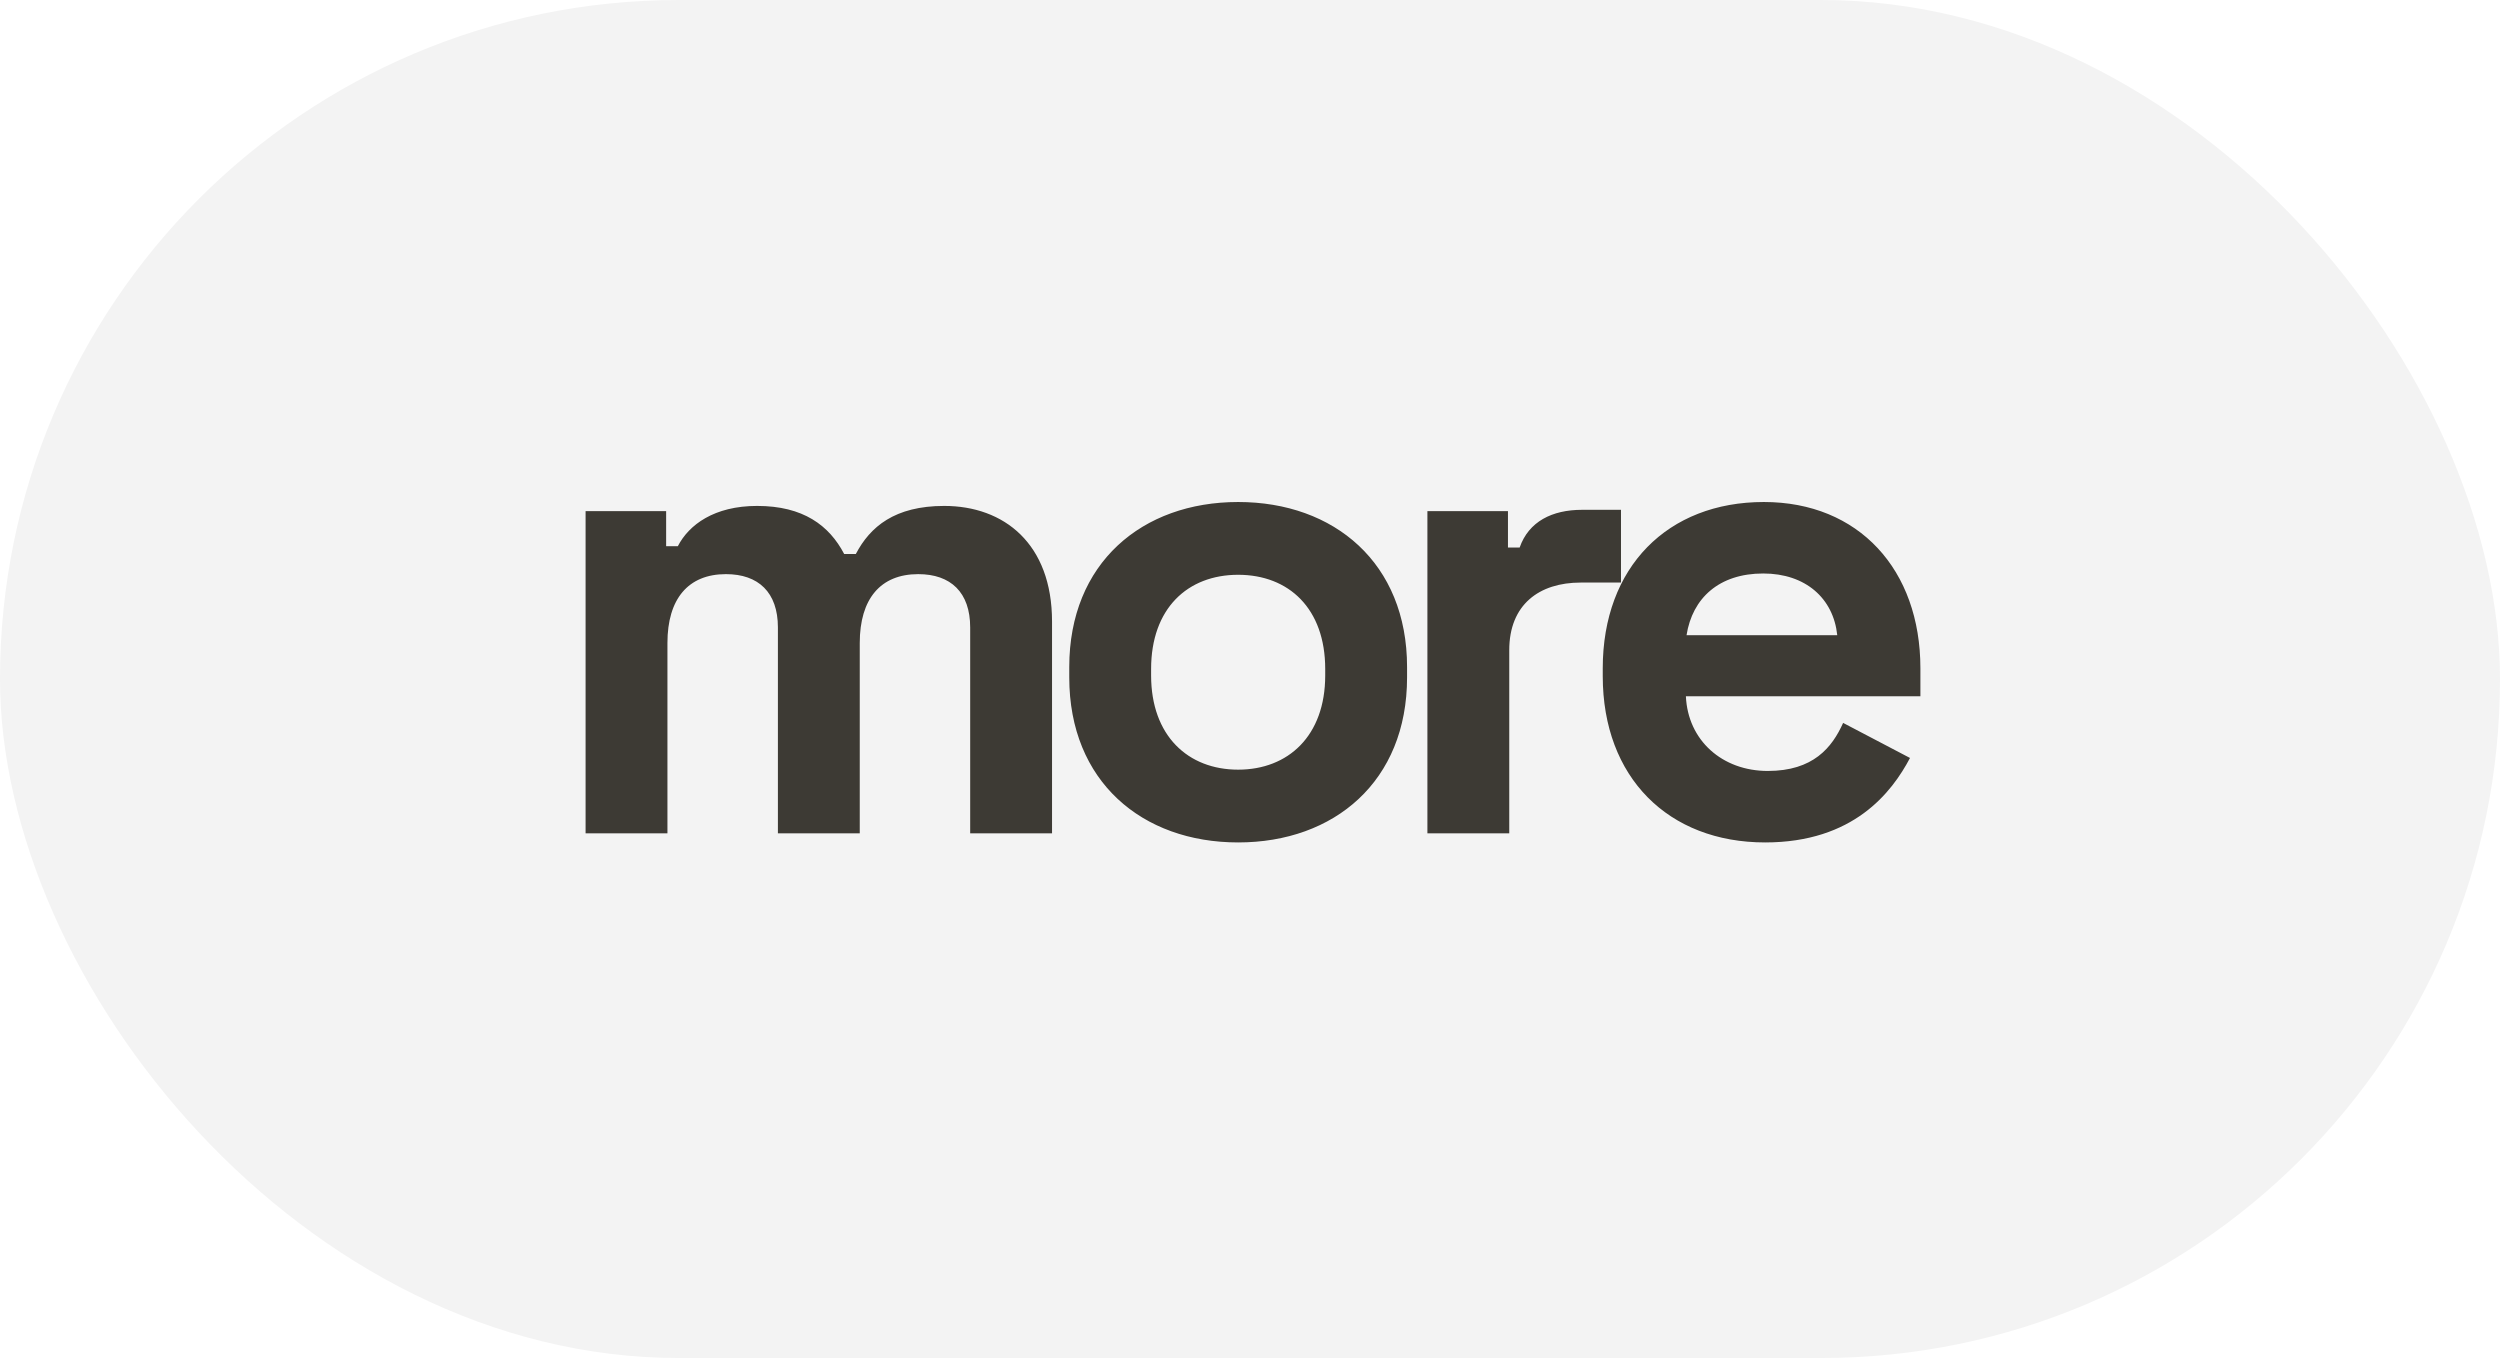
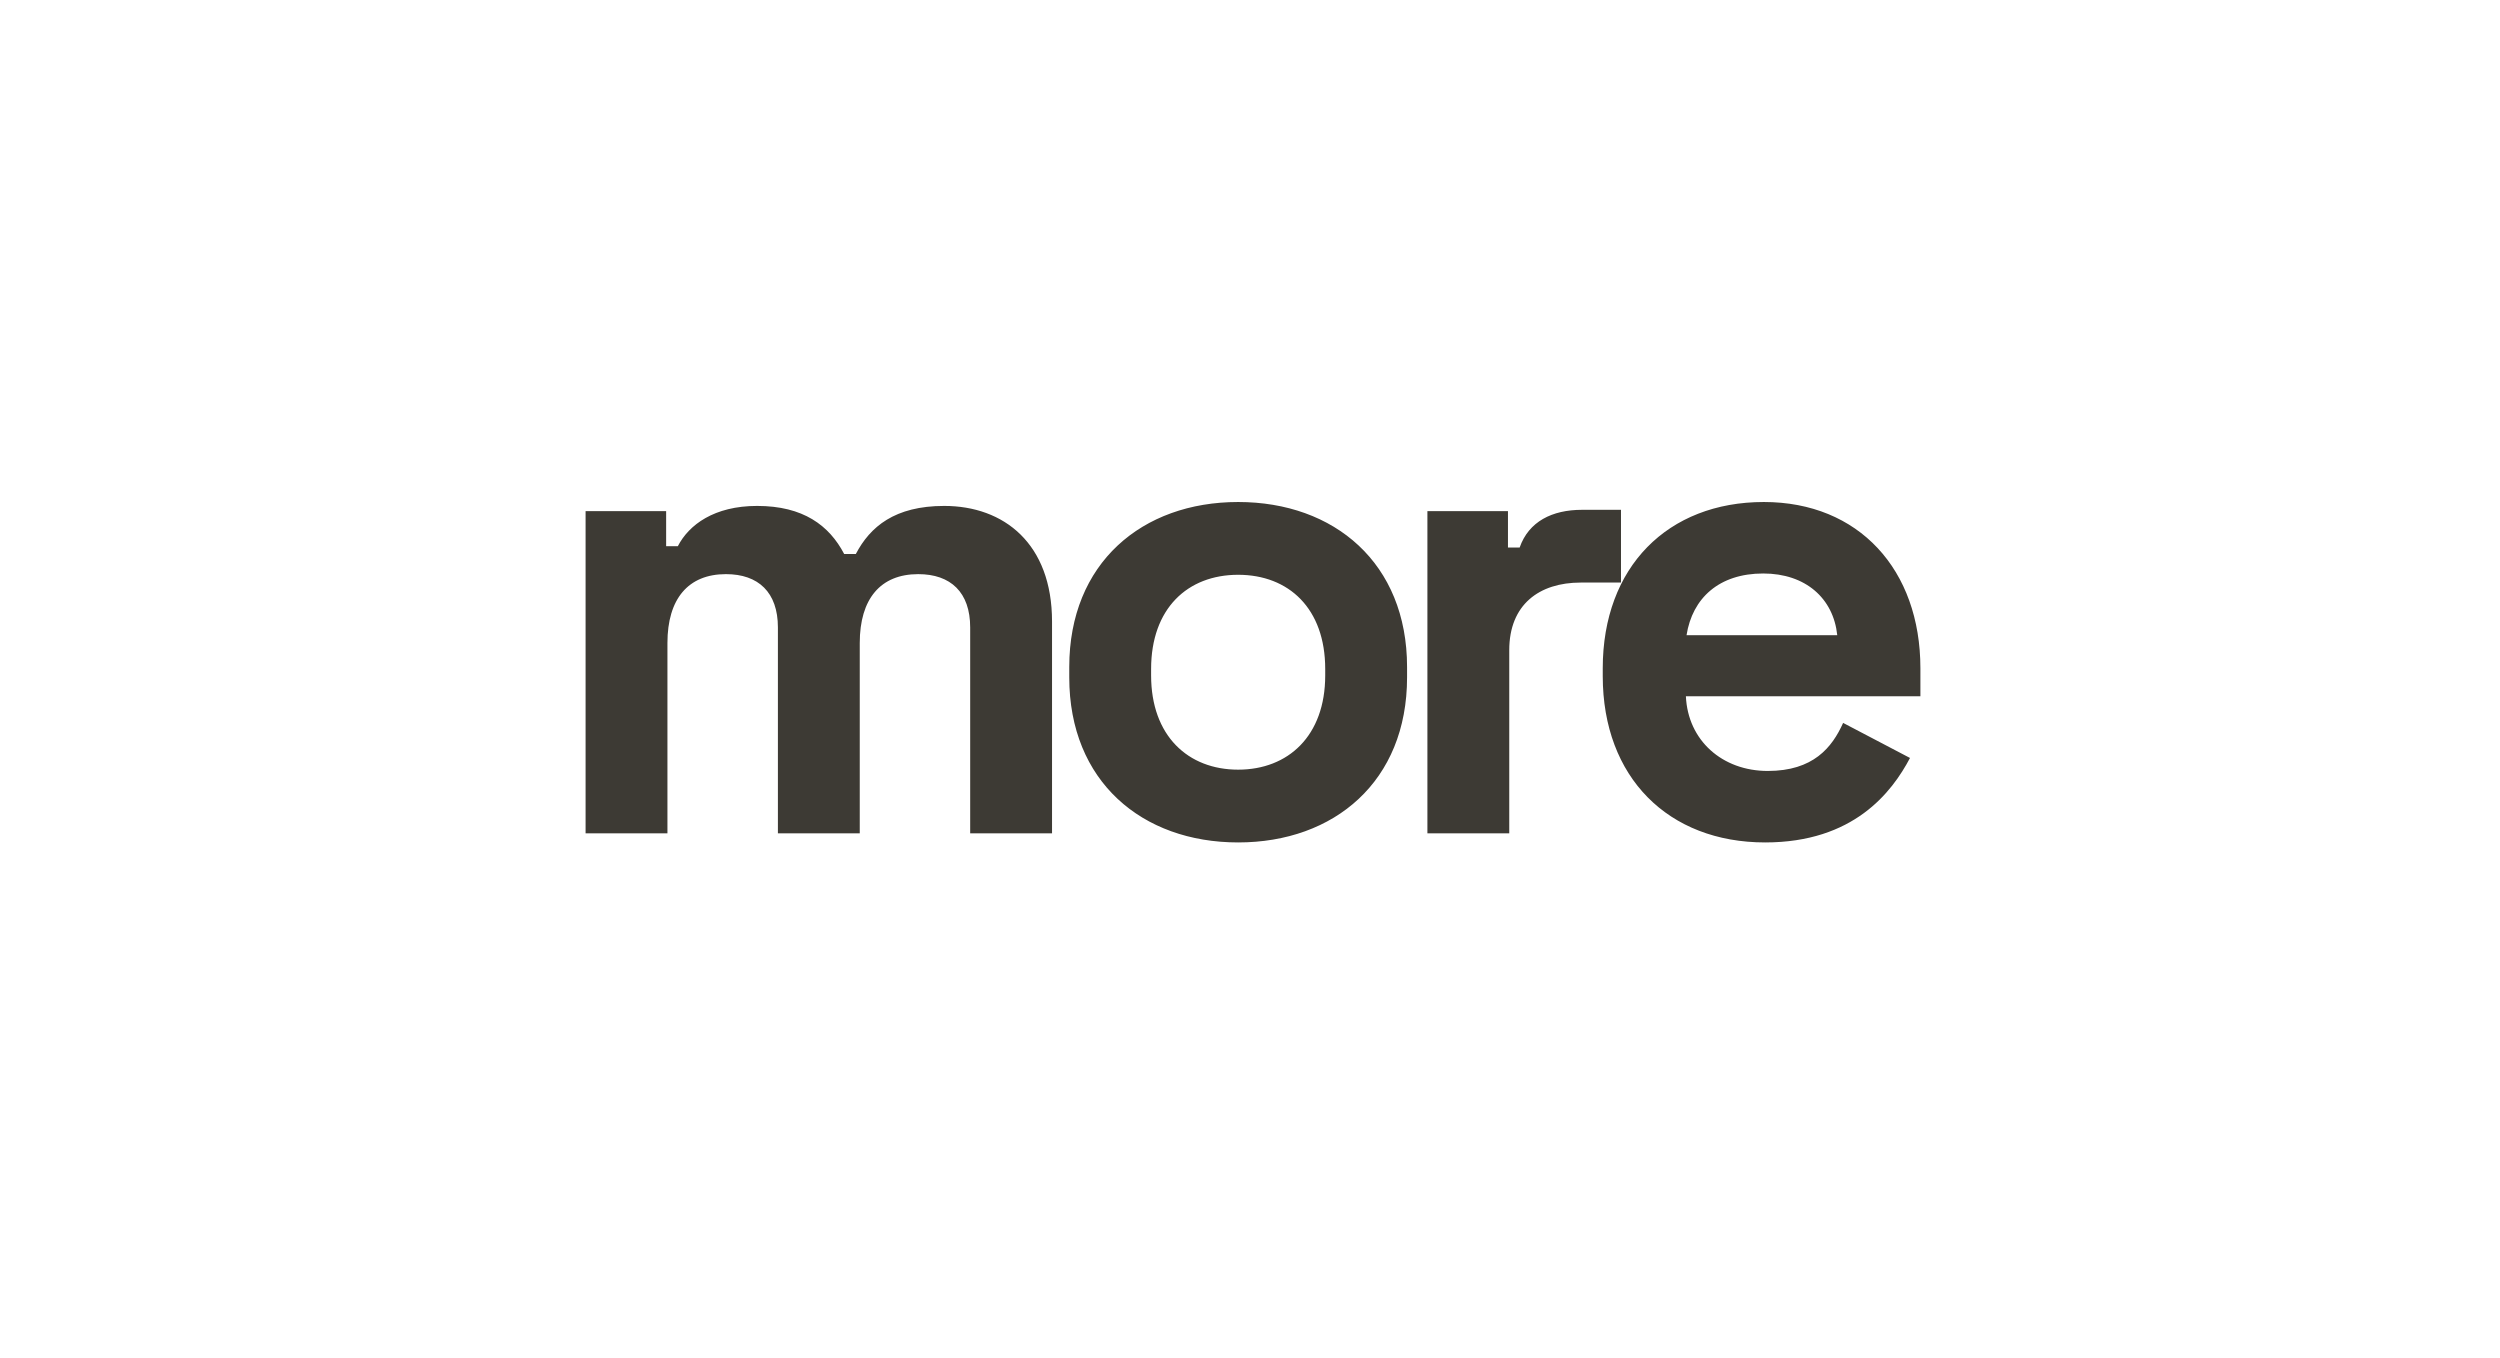
<svg xmlns="http://www.w3.org/2000/svg" width="81" height="44" viewBox="0 0 81 44" fill="none">
  <g filter="url(#filter0_b_81_173)">
-     <rect width="81" height="44" rx="22" fill="#F3F3F3" />
-     <path d="M18.973 27H21.625V20.833C21.625 19.402 22.299 18.602 23.52 18.602C24.572 18.602 25.204 19.191 25.204 20.328V27H27.856V20.833C27.856 19.402 28.529 18.602 29.75 18.602C30.802 18.602 31.434 19.191 31.434 20.328V27H34.086V20.138C34.086 17.613 32.528 16.392 30.592 16.392C28.992 16.392 28.192 17.065 27.729 17.949H27.351C26.866 17.023 26.024 16.392 24.53 16.392C23.141 16.392 22.32 17.002 21.962 17.697H21.583V16.56H18.973V27ZM40.116 27.295C43.231 27.295 45.589 25.316 45.589 21.948V21.612C45.589 18.244 43.231 16.265 40.116 16.265C37.001 16.265 34.644 18.244 34.644 21.612V21.948C34.644 25.316 37.001 27.295 40.116 27.295ZM40.116 24.937C38.496 24.937 37.296 23.843 37.296 21.885V21.675C37.296 19.717 38.475 18.623 40.116 18.623C41.758 18.623 42.937 19.717 42.937 21.675V21.885C42.937 23.843 41.737 24.937 40.116 24.937ZM46.248 27H48.9V21.064C48.9 19.591 49.868 18.875 51.215 18.875H52.52V16.518H51.257C50.289 16.518 49.531 16.897 49.237 17.739H48.858V16.56H46.248V27ZM57.191 27.295C60.053 27.295 61.295 25.674 61.884 24.558L59.717 23.422C59.359 24.222 58.748 24.979 57.275 24.979C55.802 24.979 54.686 23.99 54.623 22.559H62.221V21.654C62.221 18.454 60.222 16.265 57.149 16.265C54.033 16.265 51.929 18.37 51.929 21.654V21.906C51.929 25.19 54.055 27.295 57.191 27.295ZM54.644 20.58C54.833 19.381 55.696 18.581 57.128 18.581C58.496 18.581 59.401 19.381 59.527 20.58H54.644Z" fill="#3D3A34" />
+     <path d="M18.973 27H21.625V20.833C21.625 19.402 22.299 18.602 23.52 18.602C24.572 18.602 25.204 19.191 25.204 20.328V27H27.856V20.833C27.856 19.402 28.529 18.602 29.75 18.602C30.802 18.602 31.434 19.191 31.434 20.328V27H34.086V20.138C34.086 17.613 32.528 16.392 30.592 16.392C28.992 16.392 28.192 17.065 27.729 17.949H27.351C26.866 17.023 26.024 16.392 24.53 16.392C23.141 16.392 22.32 17.002 21.962 17.697H21.583V16.56H18.973ZM40.116 27.295C43.231 27.295 45.589 25.316 45.589 21.948V21.612C45.589 18.244 43.231 16.265 40.116 16.265C37.001 16.265 34.644 18.244 34.644 21.612V21.948C34.644 25.316 37.001 27.295 40.116 27.295ZM40.116 24.937C38.496 24.937 37.296 23.843 37.296 21.885V21.675C37.296 19.717 38.475 18.623 40.116 18.623C41.758 18.623 42.937 19.717 42.937 21.675V21.885C42.937 23.843 41.737 24.937 40.116 24.937ZM46.248 27H48.9V21.064C48.9 19.591 49.868 18.875 51.215 18.875H52.52V16.518H51.257C50.289 16.518 49.531 16.897 49.237 17.739H48.858V16.56H46.248V27ZM57.191 27.295C60.053 27.295 61.295 25.674 61.884 24.558L59.717 23.422C59.359 24.222 58.748 24.979 57.275 24.979C55.802 24.979 54.686 23.99 54.623 22.559H62.221V21.654C62.221 18.454 60.222 16.265 57.149 16.265C54.033 16.265 51.929 18.37 51.929 21.654V21.906C51.929 25.19 54.055 27.295 57.191 27.295ZM54.644 20.58C54.833 19.381 55.696 18.581 57.128 18.581C58.496 18.581 59.401 19.381 59.527 20.58H54.644Z" fill="#3D3A34" />
  </g>
  <defs>
    <filter id="filter0_b_81_173" x="-17.54" y="-17.54" width="116.08" height="79.08" filterUnits="userSpaceOnUse" color-interpolation-filters="sRGB">
      <feFlood flood-opacity="0" result="BackgroundImageFix" />
      <feGaussianBlur in="BackgroundImageFix" stdDeviation="8.77" />
      <feComposite in2="SourceAlpha" operator="in" result="effect1_backgroundBlur_81_173" />
      <feBlend mode="normal" in="SourceGraphic" in2="effect1_backgroundBlur_81_173" result="shape" />
    </filter>
  </defs>
</svg>